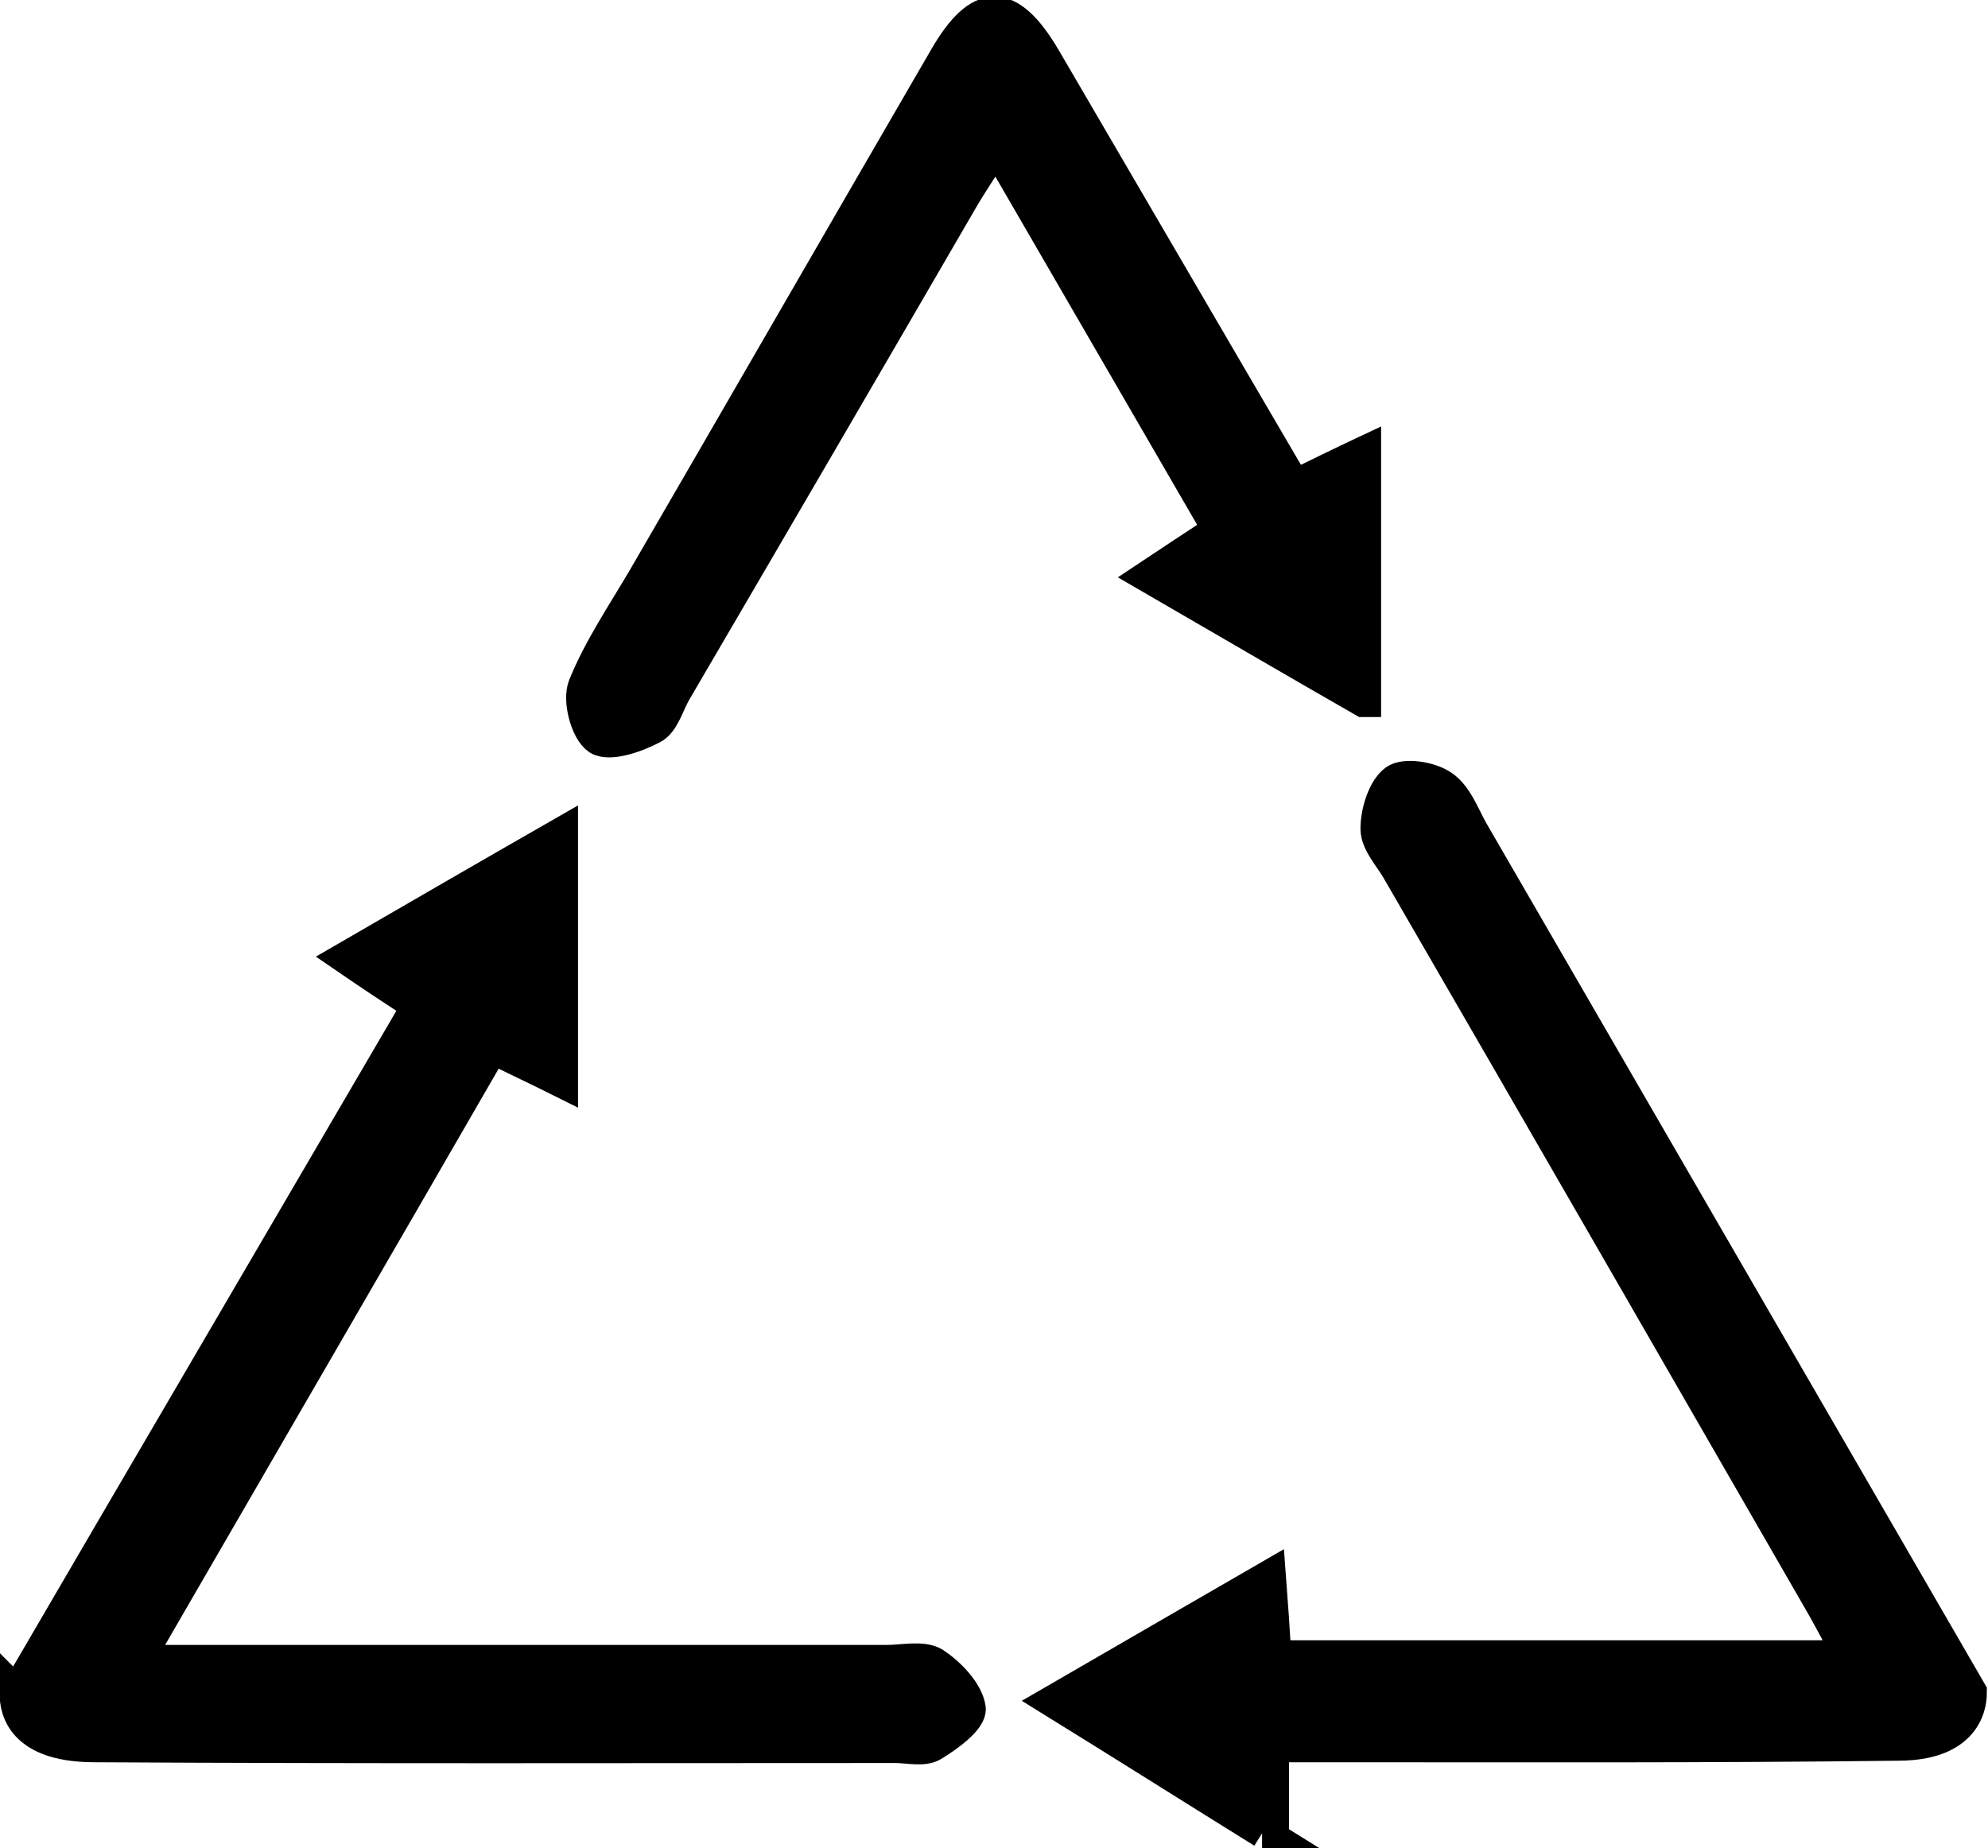
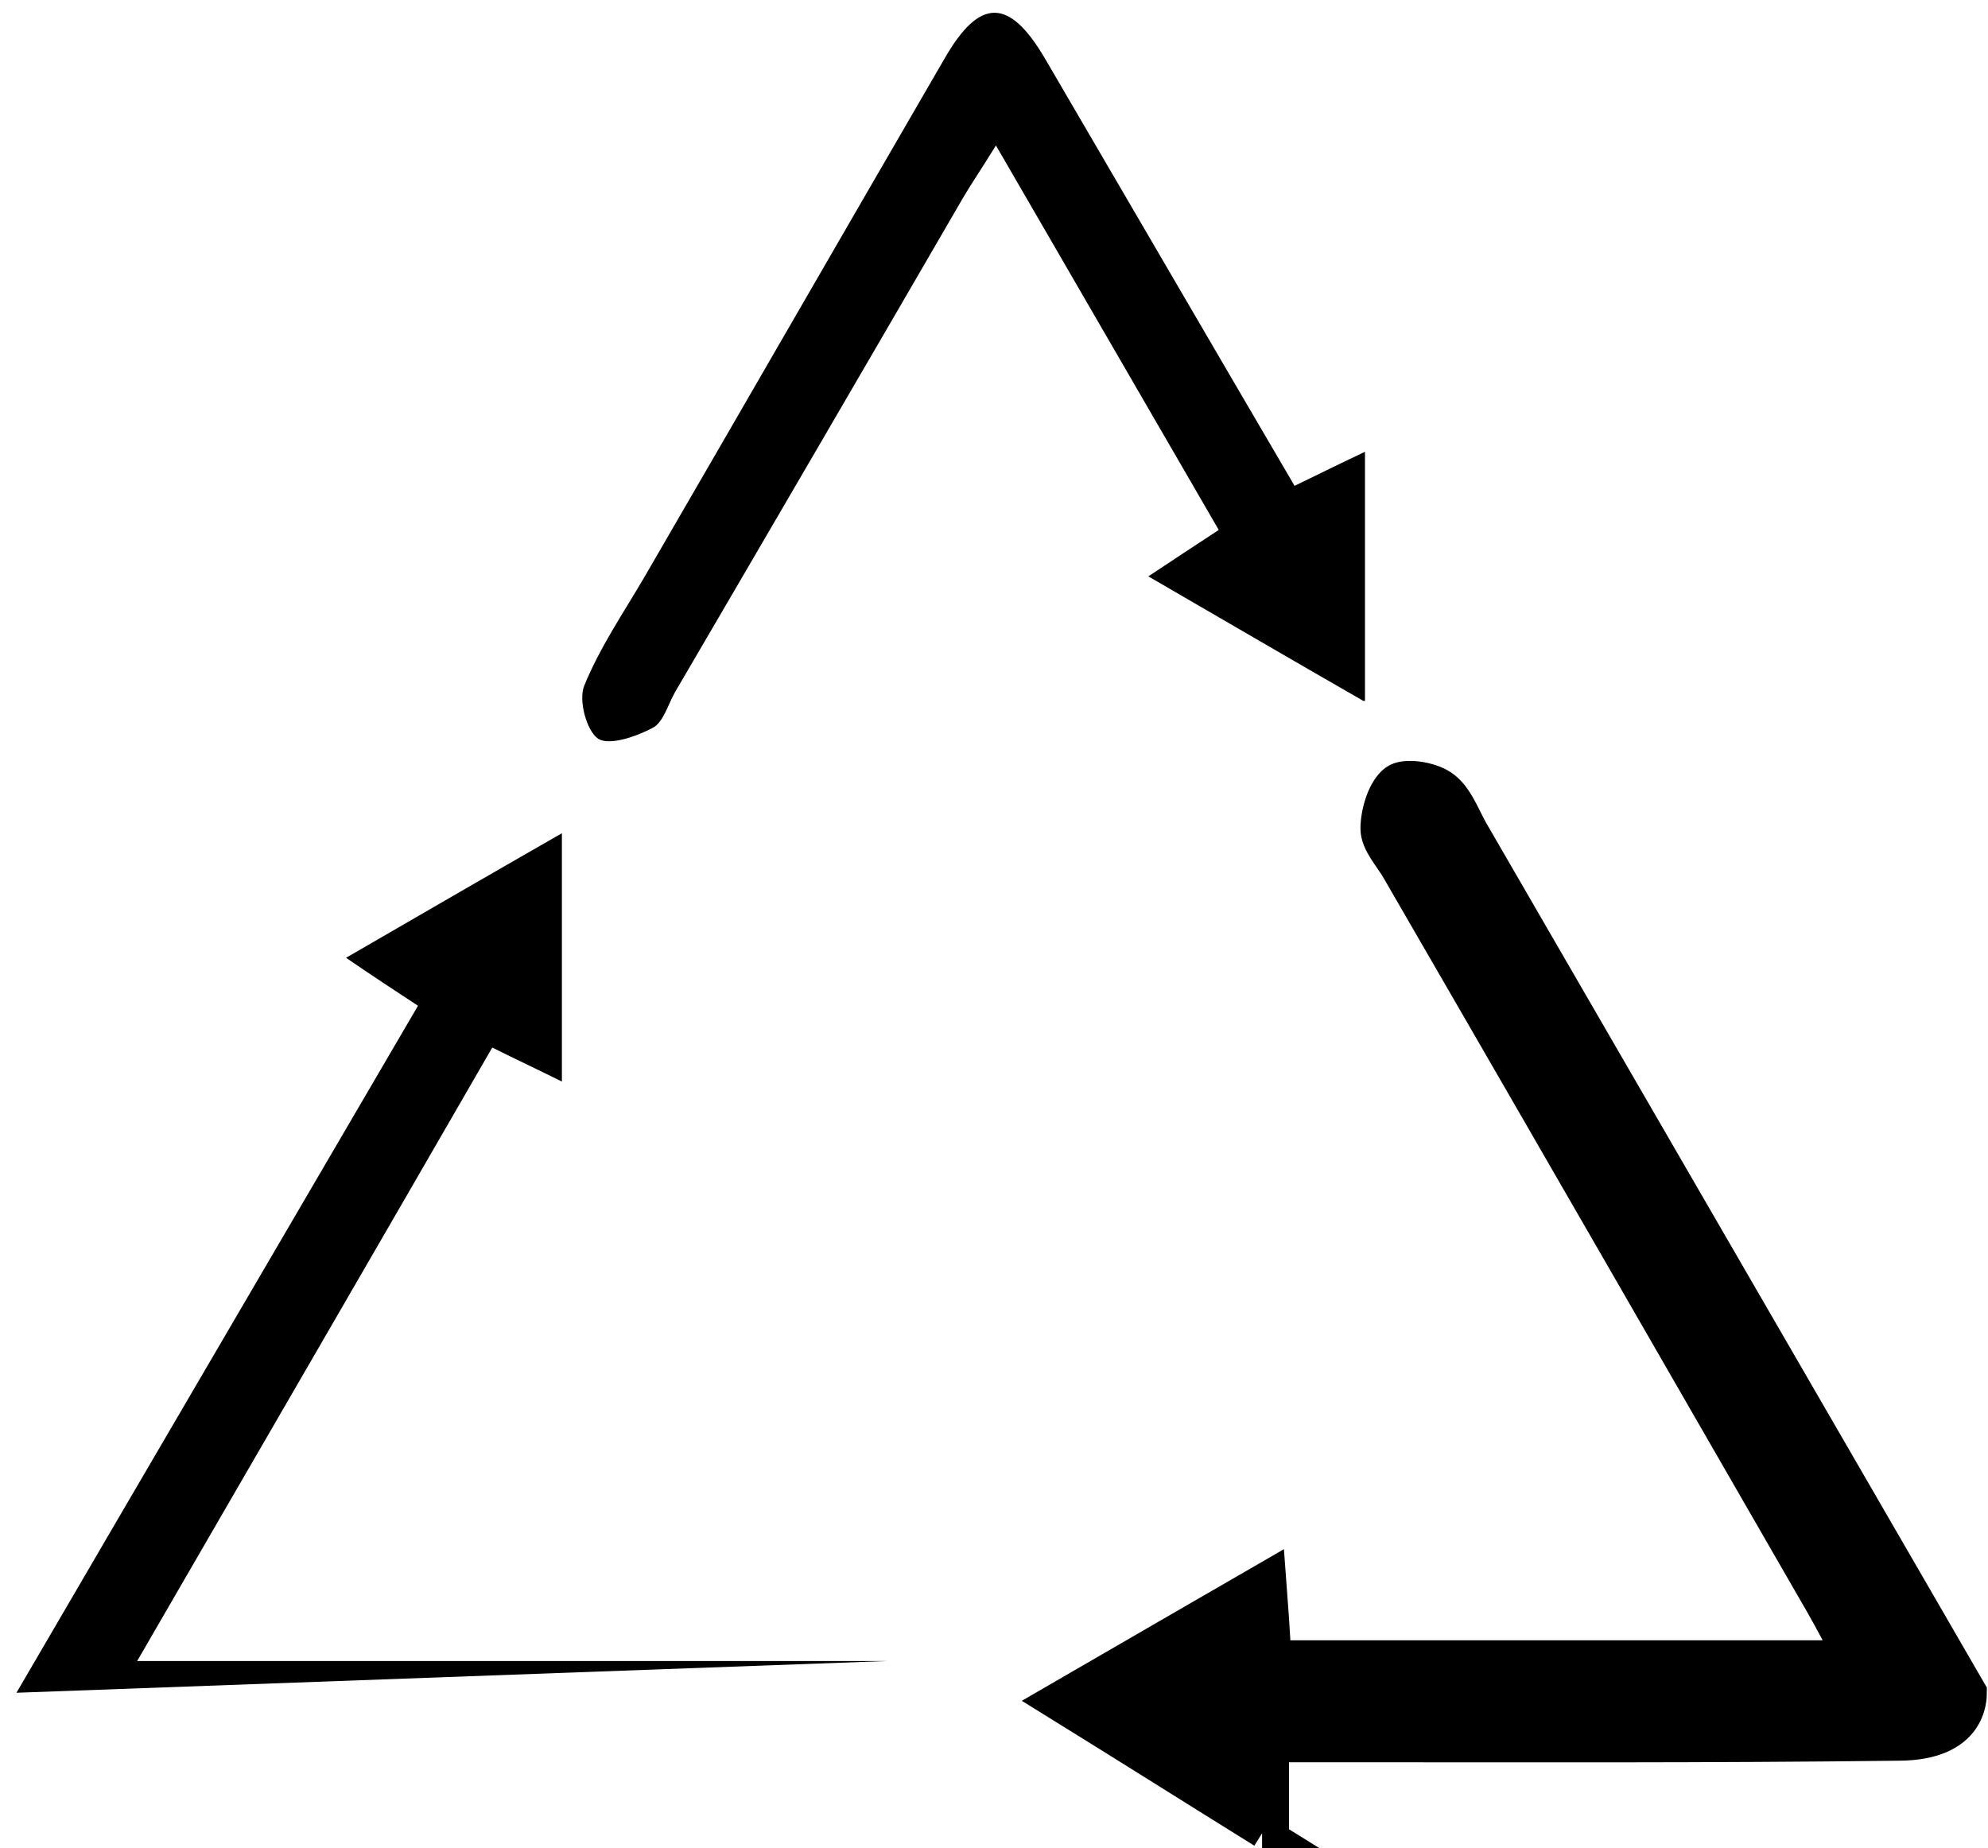
<svg xmlns="http://www.w3.org/2000/svg" width="246.666" height="229.333" viewBox="0 0 2569 2389" shape-rendering="geometricPrecision" text-rendering="geometricPrecision" image-rendering="optimizeQuality" fill-rule="evenodd" clip-rule="evenodd">
  <defs>
    <style>.str0{stroke:#000;stroke-width:41.665}.fil0,.fil1{fill:none;fill-rule:nonzero}.fil0{fill:#000}</style>
  </defs>
  <g id="Layer_x0020_1">
    <path class="fil0" d="M1632 2368c-87-54-174-109-271-169 95-55 183-106 280-162 3 39 5 70 7 104h742c-13-25-24-46-36-67-182-316-364-632-547-948-10-18-28-36-28-55 0-21 9-51 24-62 12-9 45-4 61 7 18 12 27 37 38 57 215 371 430 743 645 1114 0 9 0 68-94 68-244 3-488 2-731 2h-77v111h-14z" />
    <path class="fil1 str0" d="M1632 2368c-87-54-174-109-271-169 95-55 183-106 280-162 3 39 5 70 7 104h742c-13-25-24-46-36-67-182-316-364-632-547-948-10-18-28-36-28-55 0-21 9-51 24-62 12-9 45-4 61 7 18 12 27 37 38 57 215 371 430 743 645 1114 0 9 0 68-94 68-244 3-488 2-731 2h-77v111h-14z" />
-     <path class="fil0" d="M21 2188c172-295 345-590 519-888-32-21-58-38-93-62 95-55 183-106 279-161v321c-30-15-56-27-90-44-150 260-301 520-459 793h969c21 0 46-6 61 3 20 13 43 37 46 58 2 14-28 36-48 48-12 7-32 2-48 2-345 0-690 1-1035-1-102 0-102-56-102-70z" />
-     <path class="fil1 str0" d="M21 2188c172-295 345-590 519-888-32-21-58-38-93-62 95-55 183-106 279-161v321c-30-15-56-27-90-44-150 260-301 520-459 793h969c21 0 46-6 61 3 20 13 43 37 46 58 2 14-28 36-48 48-12 7-32 2-48 2-345 0-690 1-1035-1-102 0-102-56-102-70z" />
+     <path class="fil0" d="M21 2188c172-295 345-590 519-888-32-21-58-38-93-62 95-55 183-106 279-161v321c-30-15-56-27-90-44-150 260-301 520-459 793h969z" />
    <path class="fil0" d="M1762 906c-96-55-183-106-278-161 33-22 59-39 91-60-95-164-189-326-288-497-19 31-33 51-45 72-123 212-246 423-370 635-9 16-15 39-29 46-21 11-55 23-70 14-15-10-26-50-18-69 20-49 50-93 77-139 130-224 259-448 389-672 45-78 83-78 129 0 107 183 214 367 323 553 31-15 59-29 91-44v322z" />
-     <path class="fil1 str0" d="M1762 906c-96-55-183-106-278-161 33-22 59-39 91-60-95-164-189-326-288-497-19 31-33 51-45 72-123 212-246 423-370 635-9 16-15 39-29 46-21 11-55 23-70 14-15-10-26-50-18-69 20-49 50-93 77-139 130-224 259-448 389-672 45-78 83-78 129 0 107 183 214 367 323 553 31-15 59-29 91-44v322z" />
  </g>
</svg>